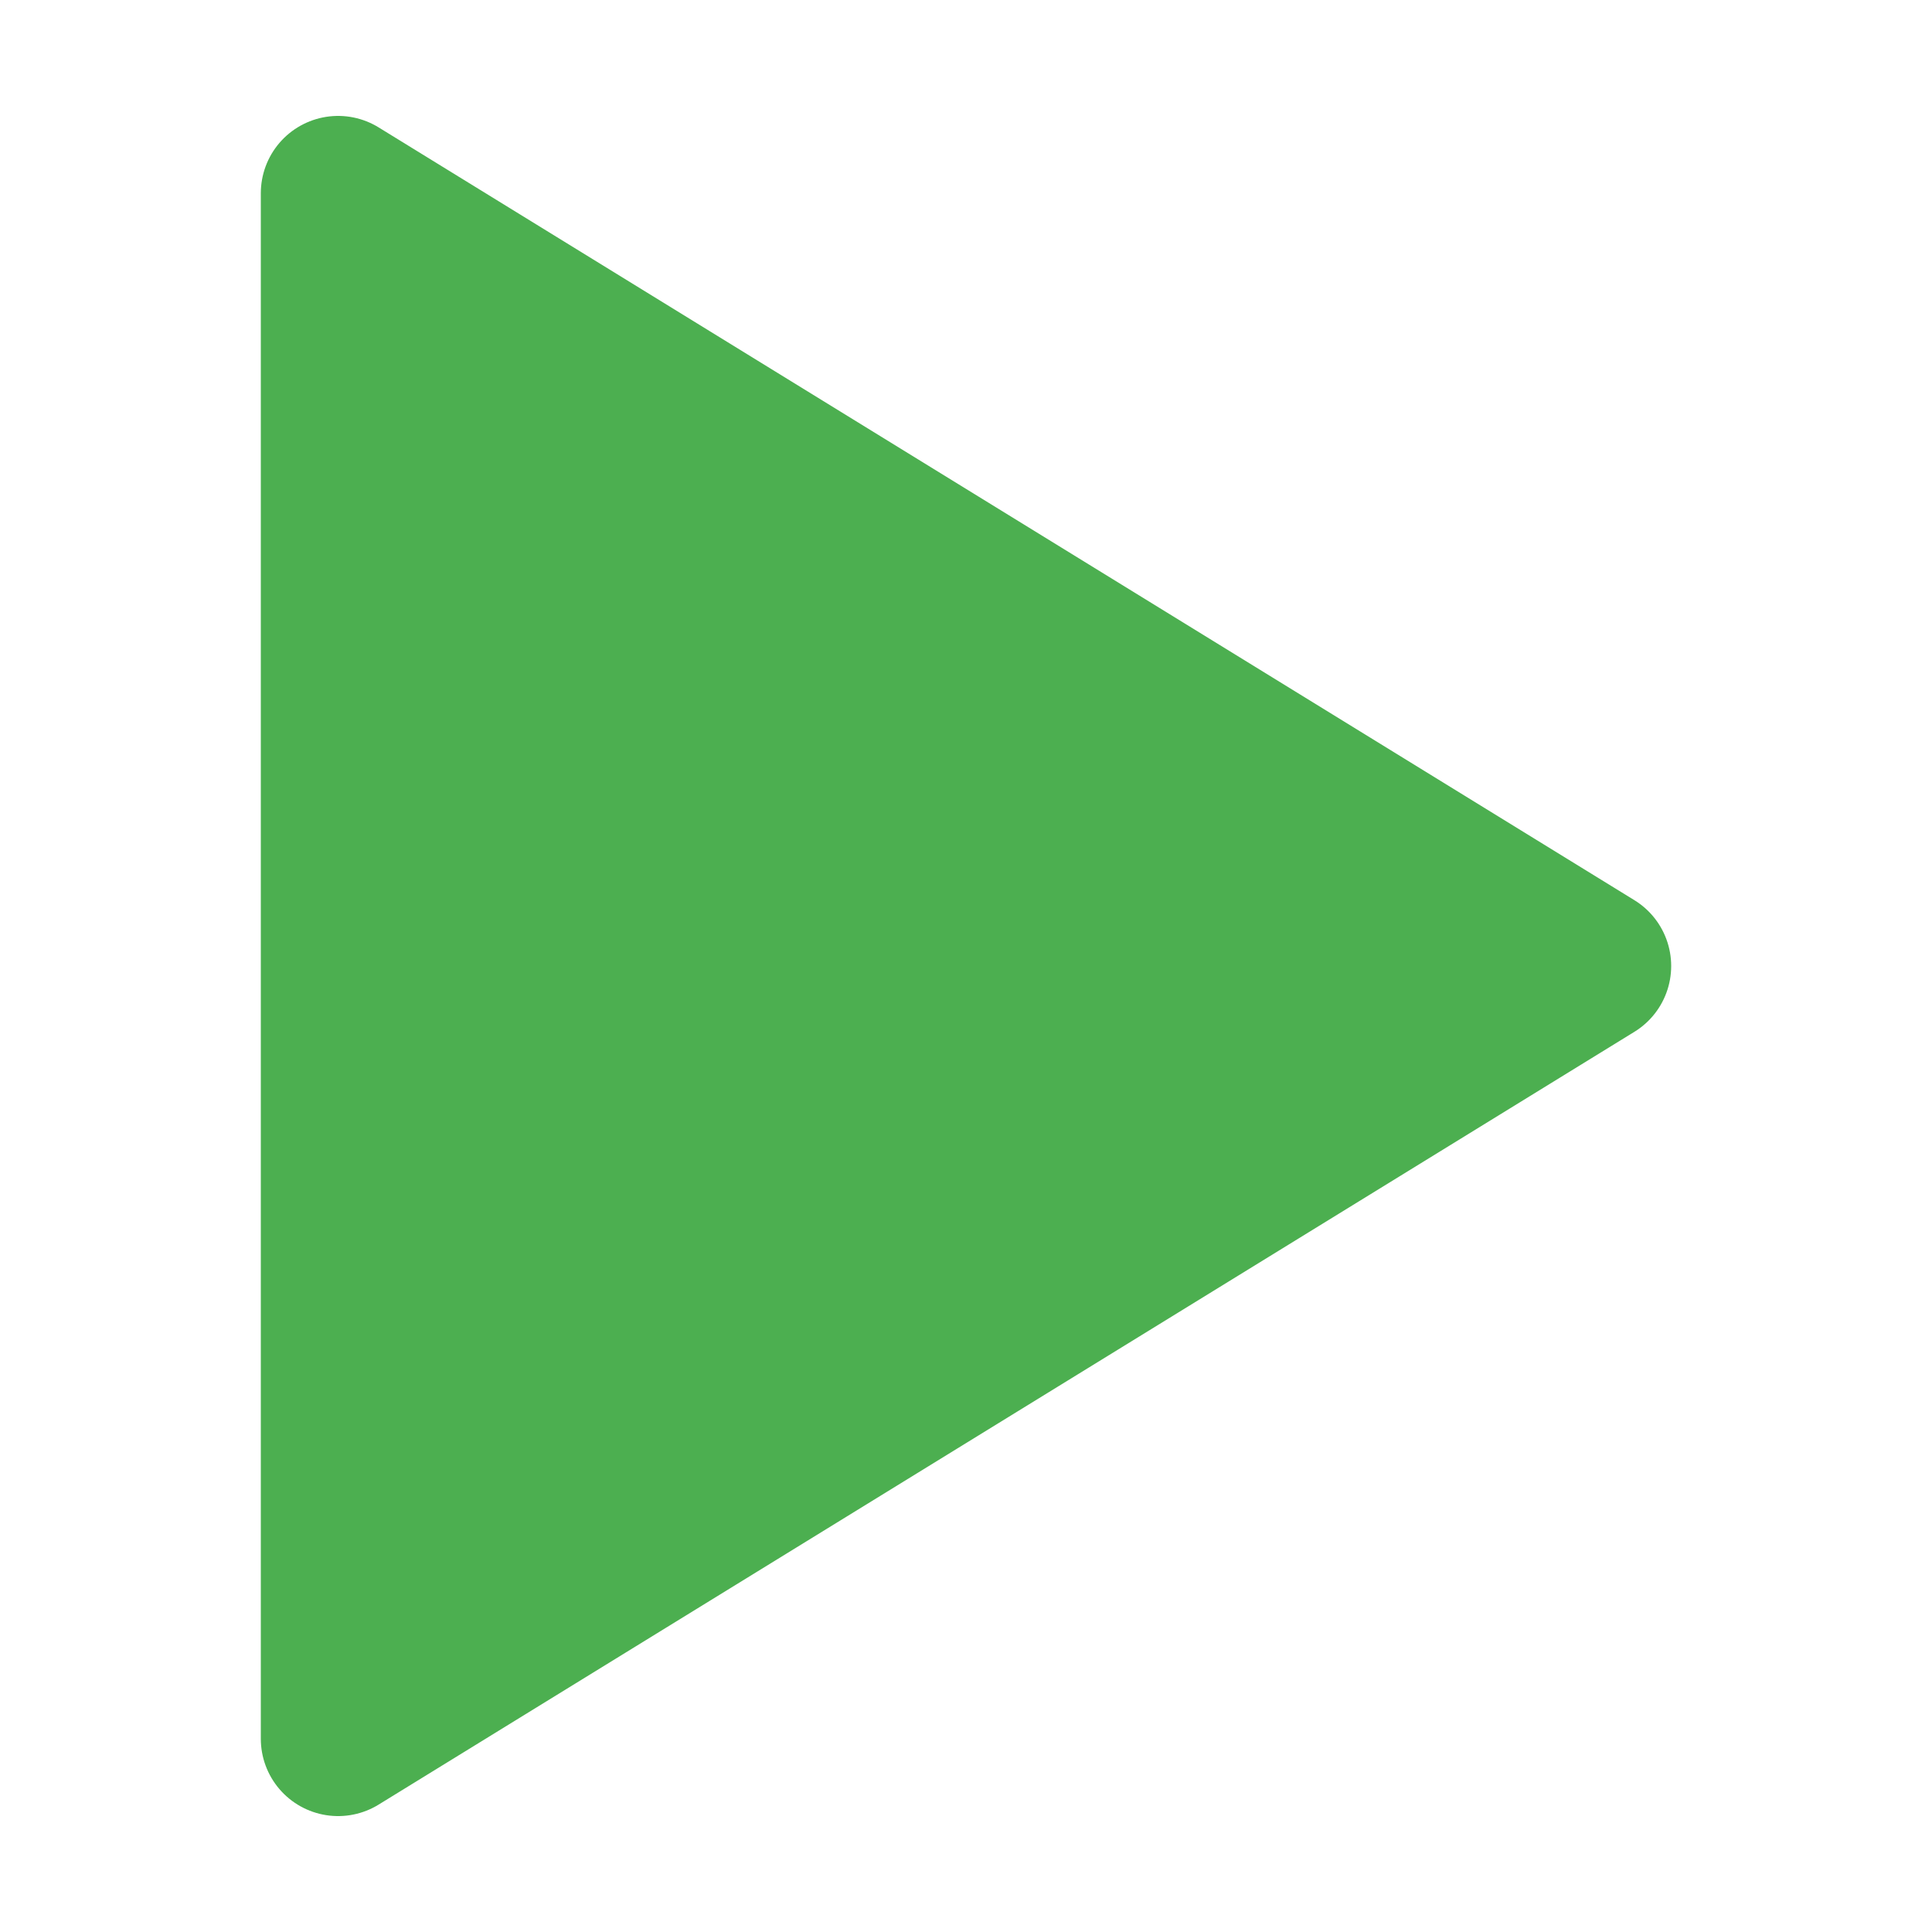
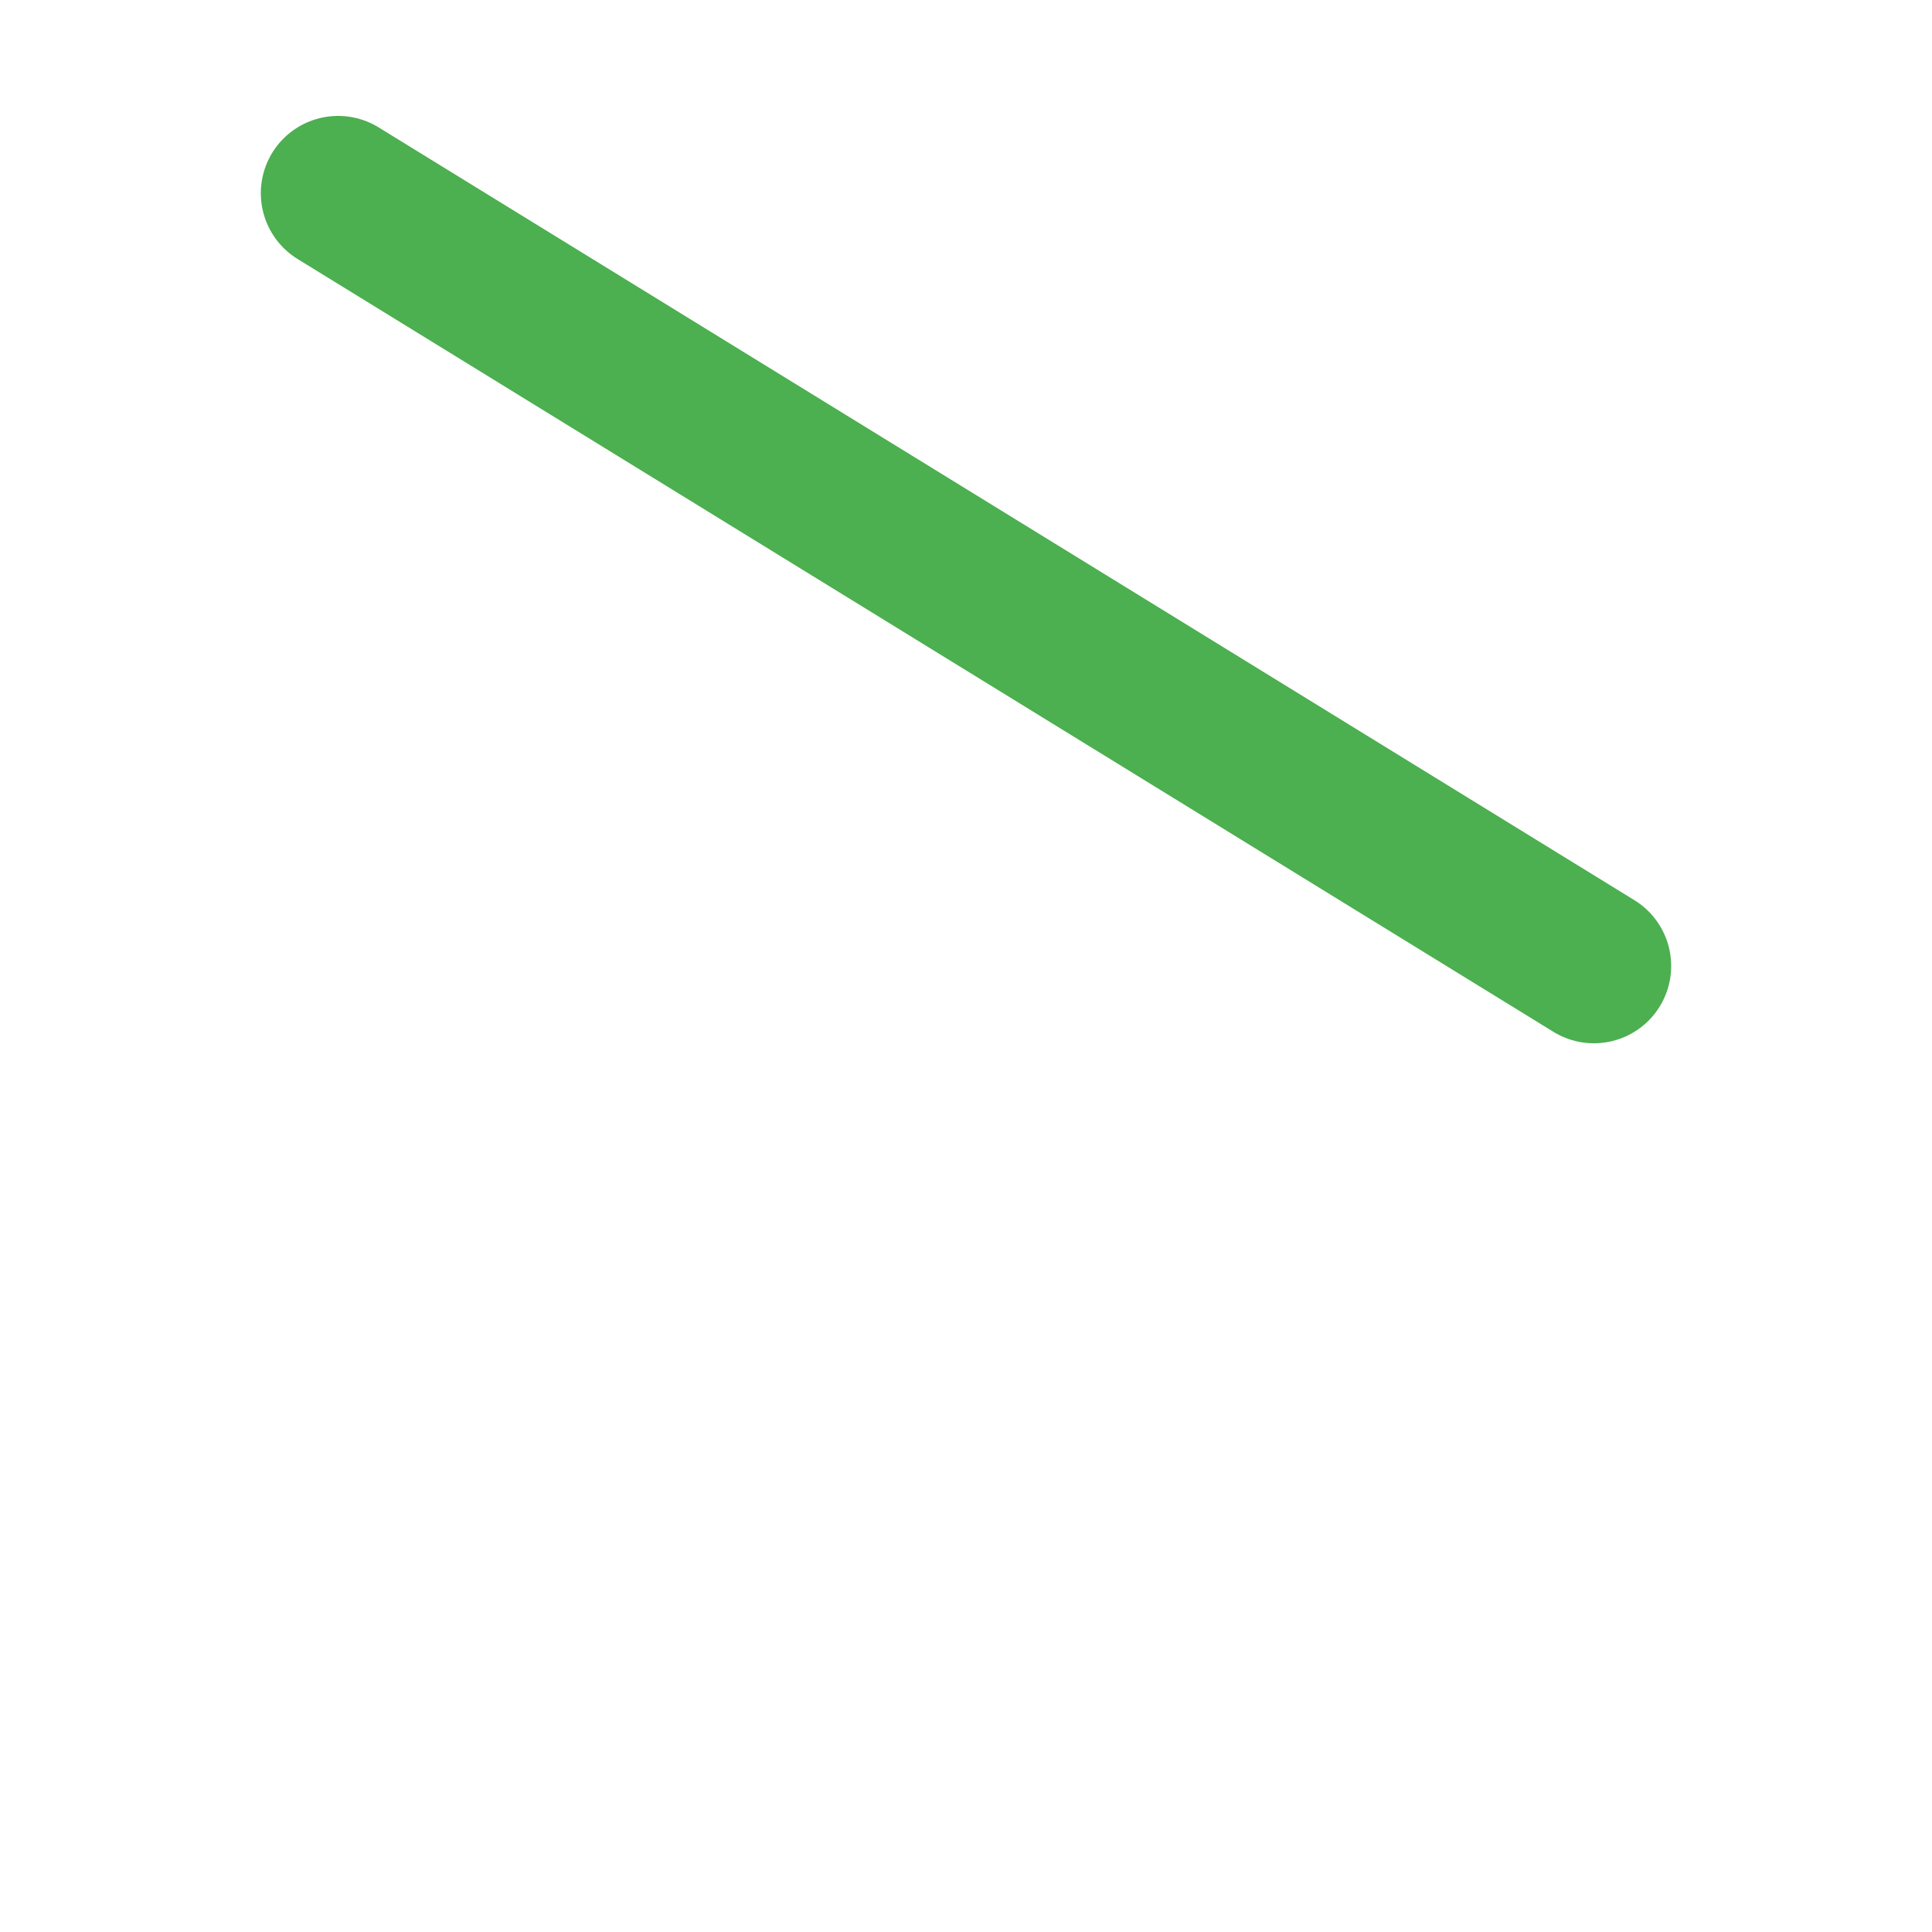
<svg xmlns="http://www.w3.org/2000/svg" width="100" height="100" viewBox="0 0 100 100">
-   <rect height="100" width="100" y="0" x="0" fill="#fff" />
  <g>
-     <path d="M 10 10 L 75 50 L 10 90 z" transform="translate(7.5 0)" stroke-width="8" stroke-linejoin="round" stroke="#4CAF50" fill="#4CAF50" />
+     <path d="M 10 10 L 75 50 z" transform="translate(7.5 0)" stroke-width="8" stroke-linejoin="round" stroke="#4CAF50" fill="#4CAF50" />
  </g>
</svg>